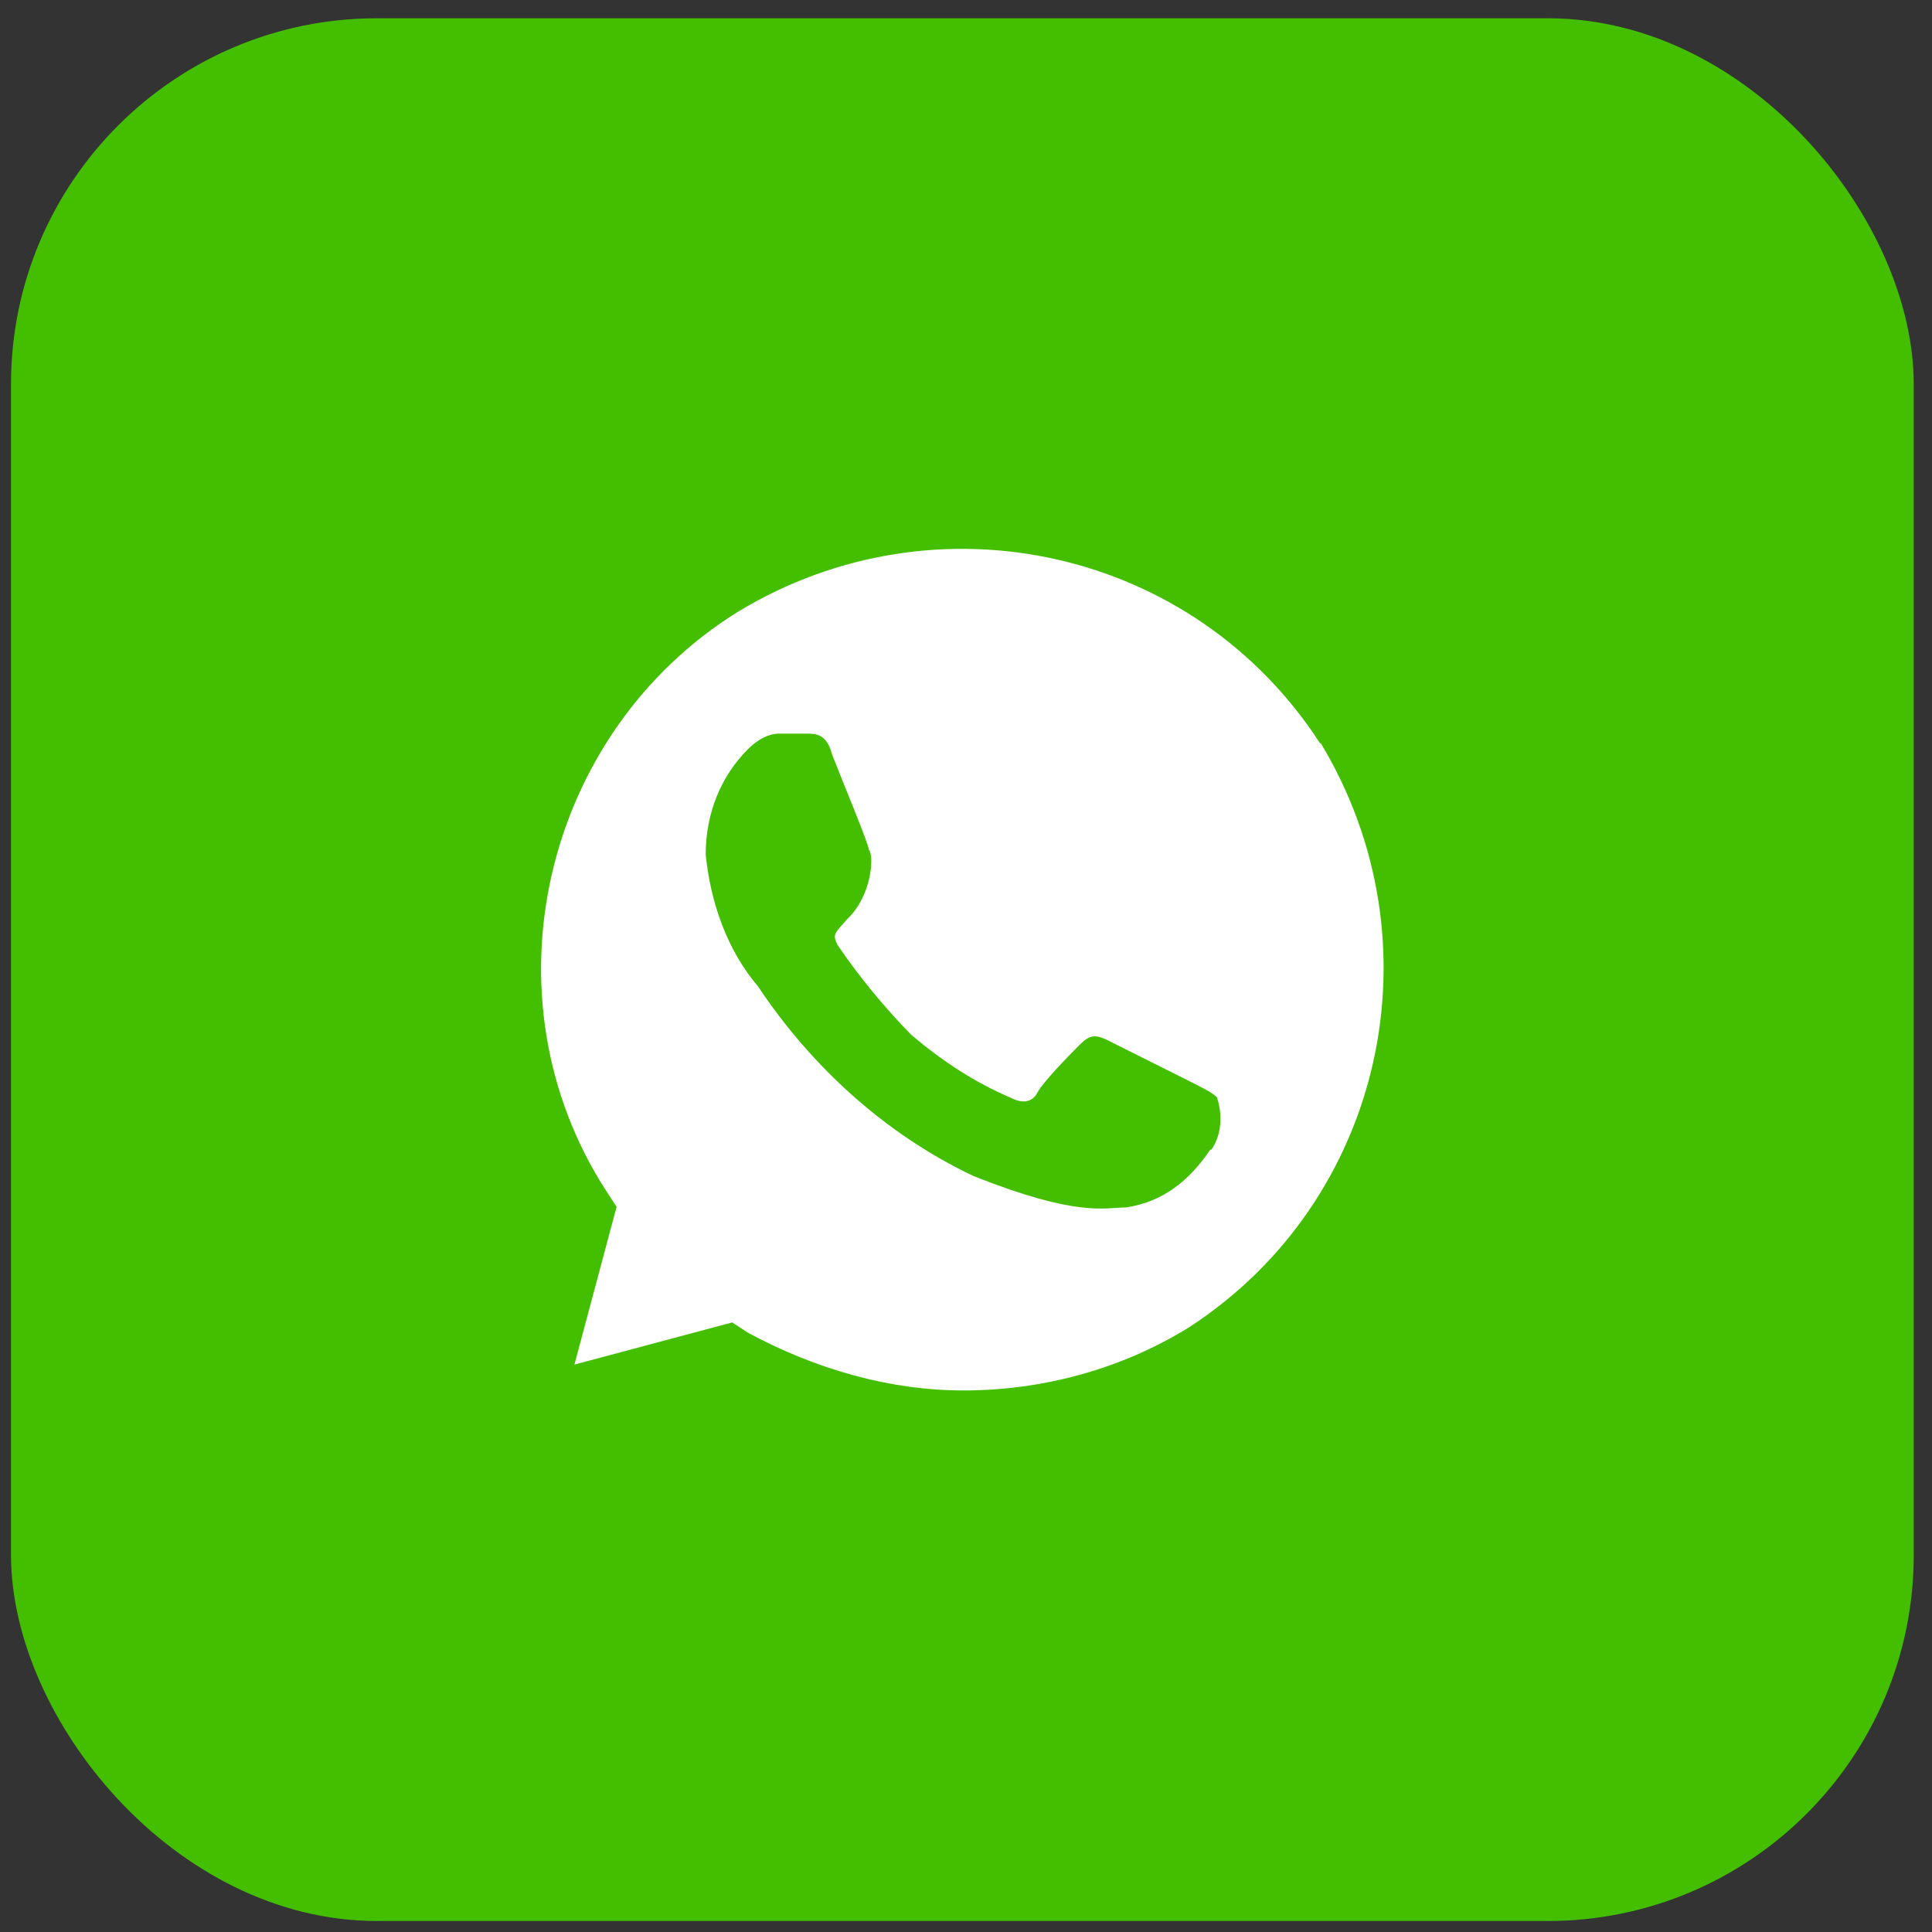
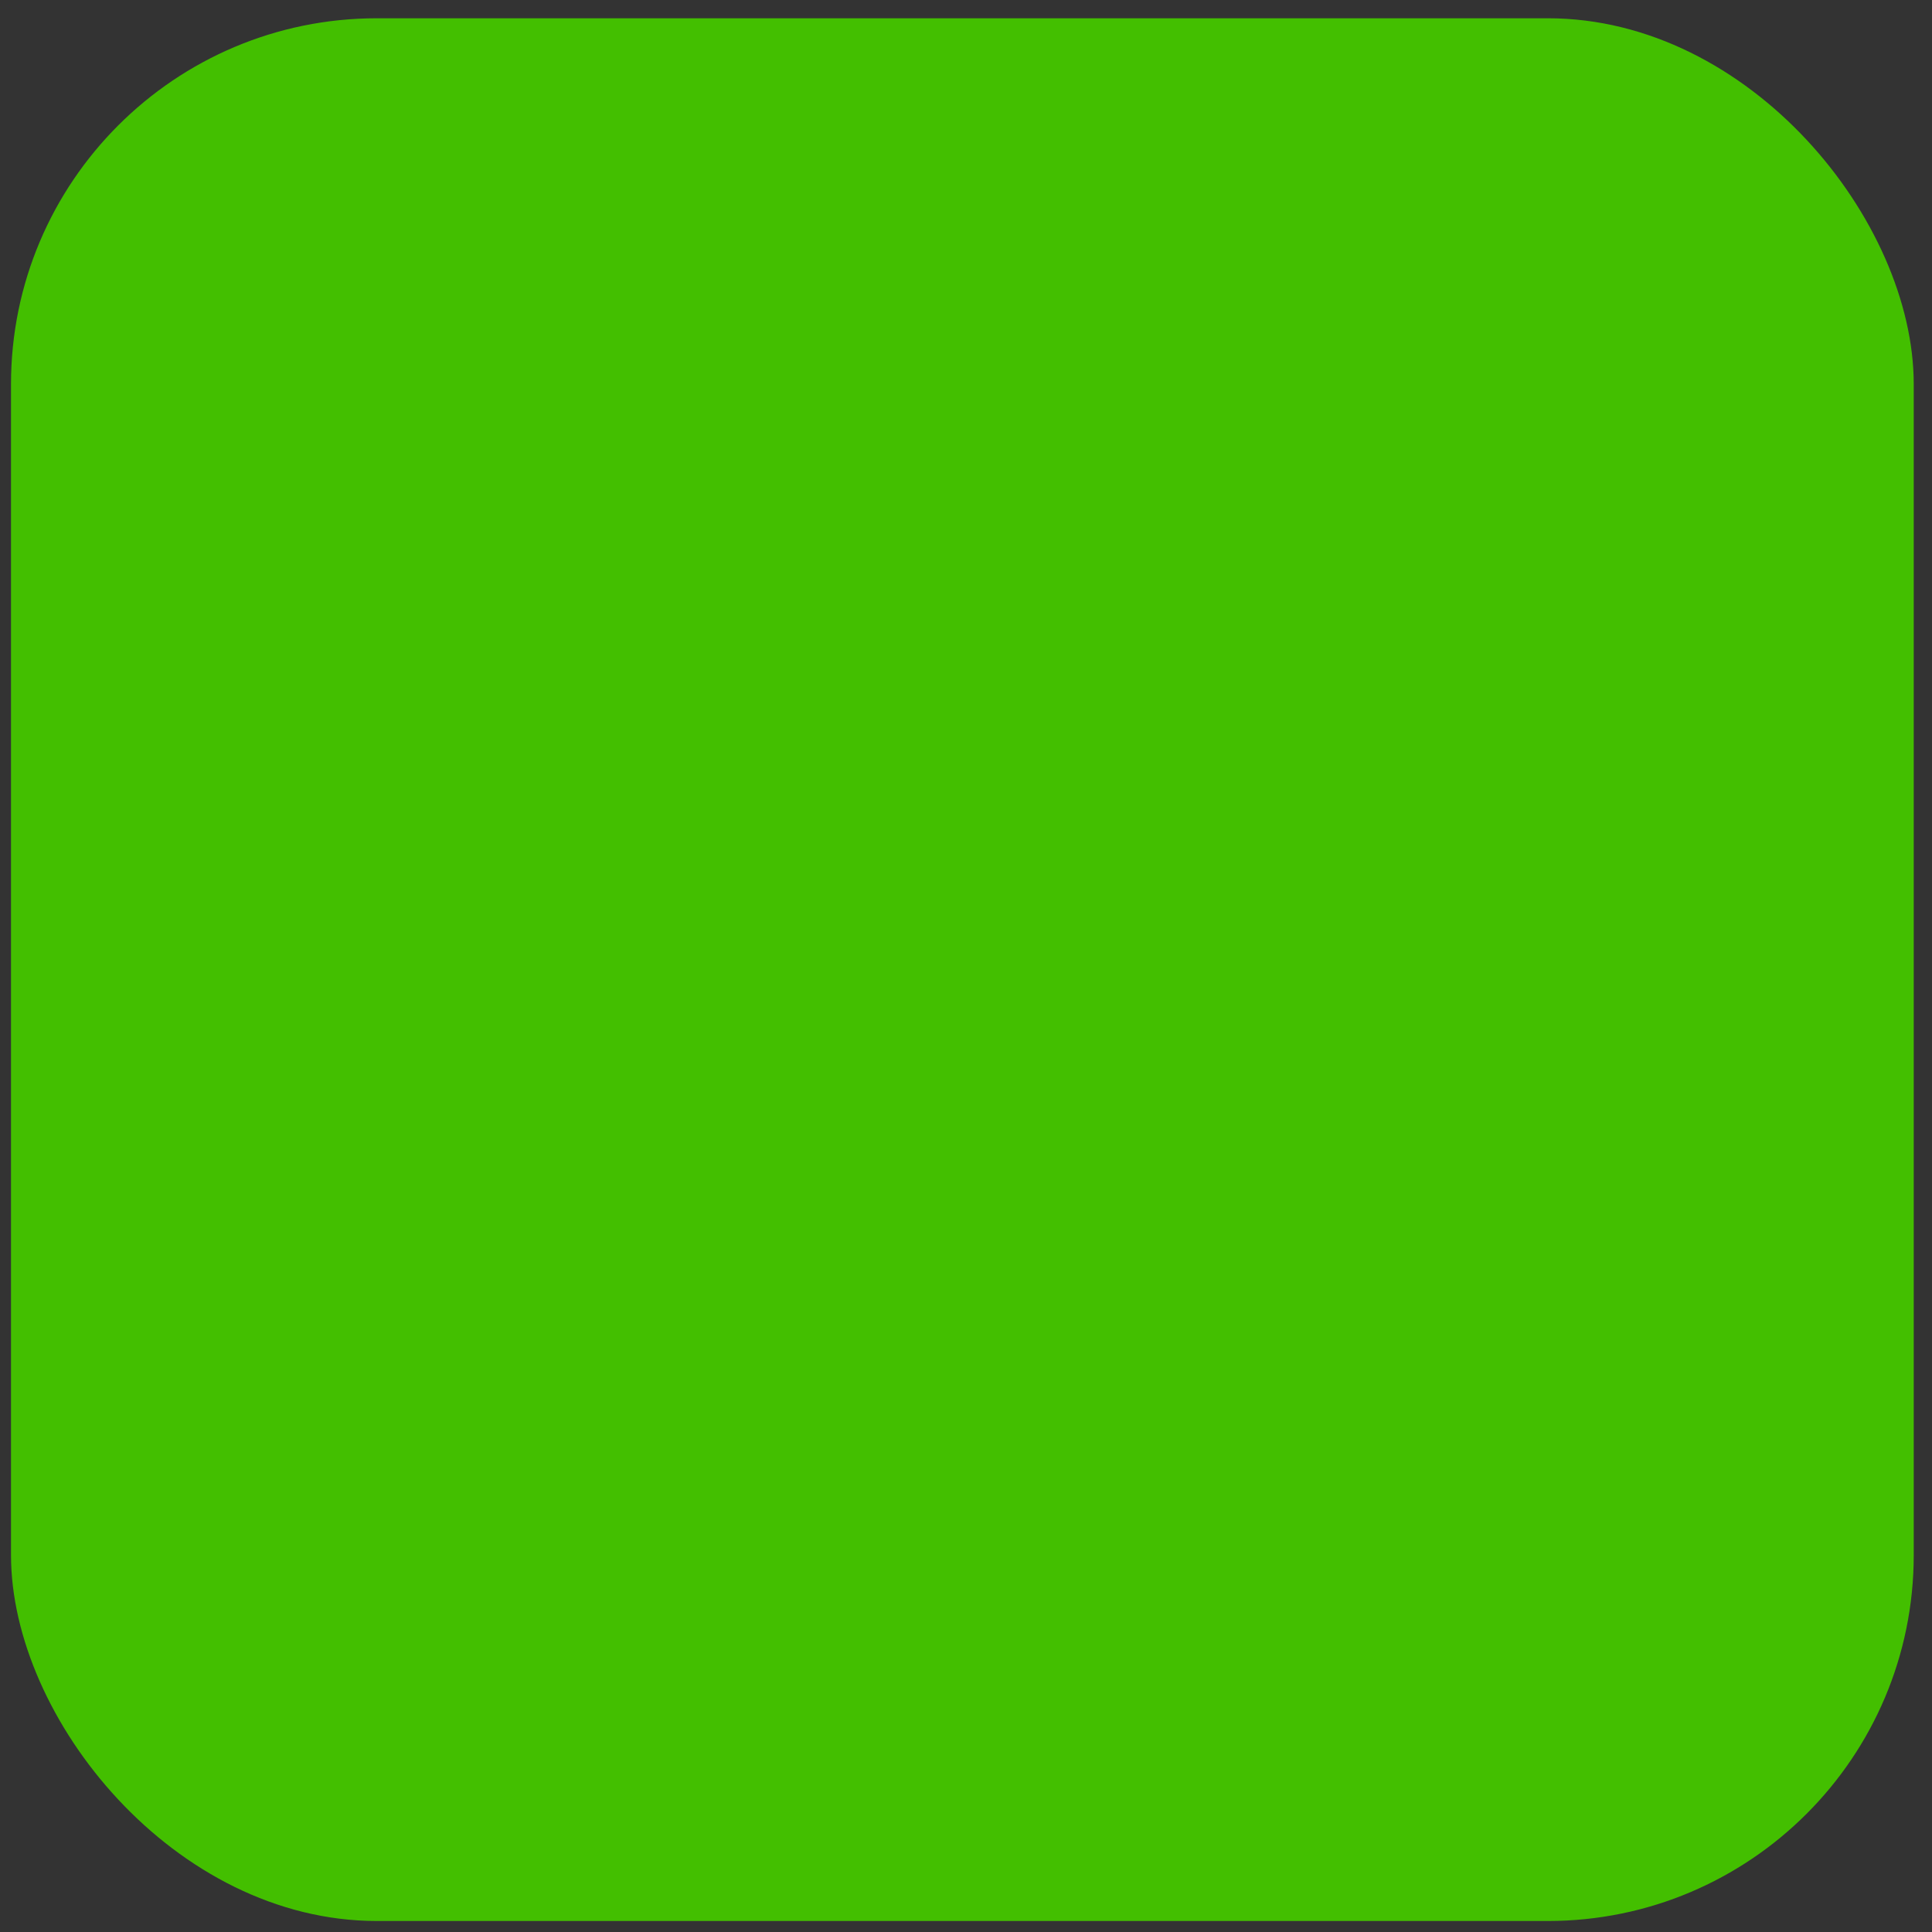
<svg xmlns="http://www.w3.org/2000/svg" width="33" height="33" viewBox="0 0 33 33" fill="none">
  <rect x="0" y="0" width="33" height="33" fill="#333333" stroke="none" />
  <rect x="0.188" y="0.312" width="32.5" height="32.5" rx="6.25" fill="#43BF00" />
-   <path d="M22.554 12.706C20.404 9.374 16.003 8.386 12.599 10.453C9.278 12.52 8.208 17.025 10.357 20.346L10.532 20.613L9.812 23.308L12.507 22.588L12.774 22.763C13.936 23.39 15.201 23.75 16.456 23.75C17.803 23.75 19.15 23.39 20.312 22.67C23.634 20.511 24.621 16.099 22.554 12.685V12.706ZM20.672 19.637C20.312 20.171 19.86 20.531 19.232 20.624C18.872 20.624 18.42 20.799 16.631 20.089C15.108 19.369 13.844 18.197 12.949 16.85C12.414 16.223 12.137 15.41 12.054 14.598C12.054 13.878 12.322 13.251 12.774 12.798C12.949 12.623 13.134 12.531 13.309 12.531H13.761C13.936 12.531 14.121 12.531 14.214 12.891C14.389 13.343 14.841 14.423 14.841 14.515C14.934 14.608 14.893 15.297 14.481 15.688C14.255 15.945 14.214 15.955 14.306 16.14C14.666 16.675 15.119 17.22 15.561 17.672C16.096 18.125 16.641 18.485 17.268 18.752C17.443 18.845 17.628 18.845 17.721 18.66C17.813 18.485 18.255 18.032 18.44 17.847C18.615 17.672 18.708 17.672 18.893 17.755L20.332 18.475C20.507 18.567 20.692 18.649 20.785 18.742C20.878 19.009 20.878 19.369 20.692 19.637H20.672Z" fill="white" />
</svg>